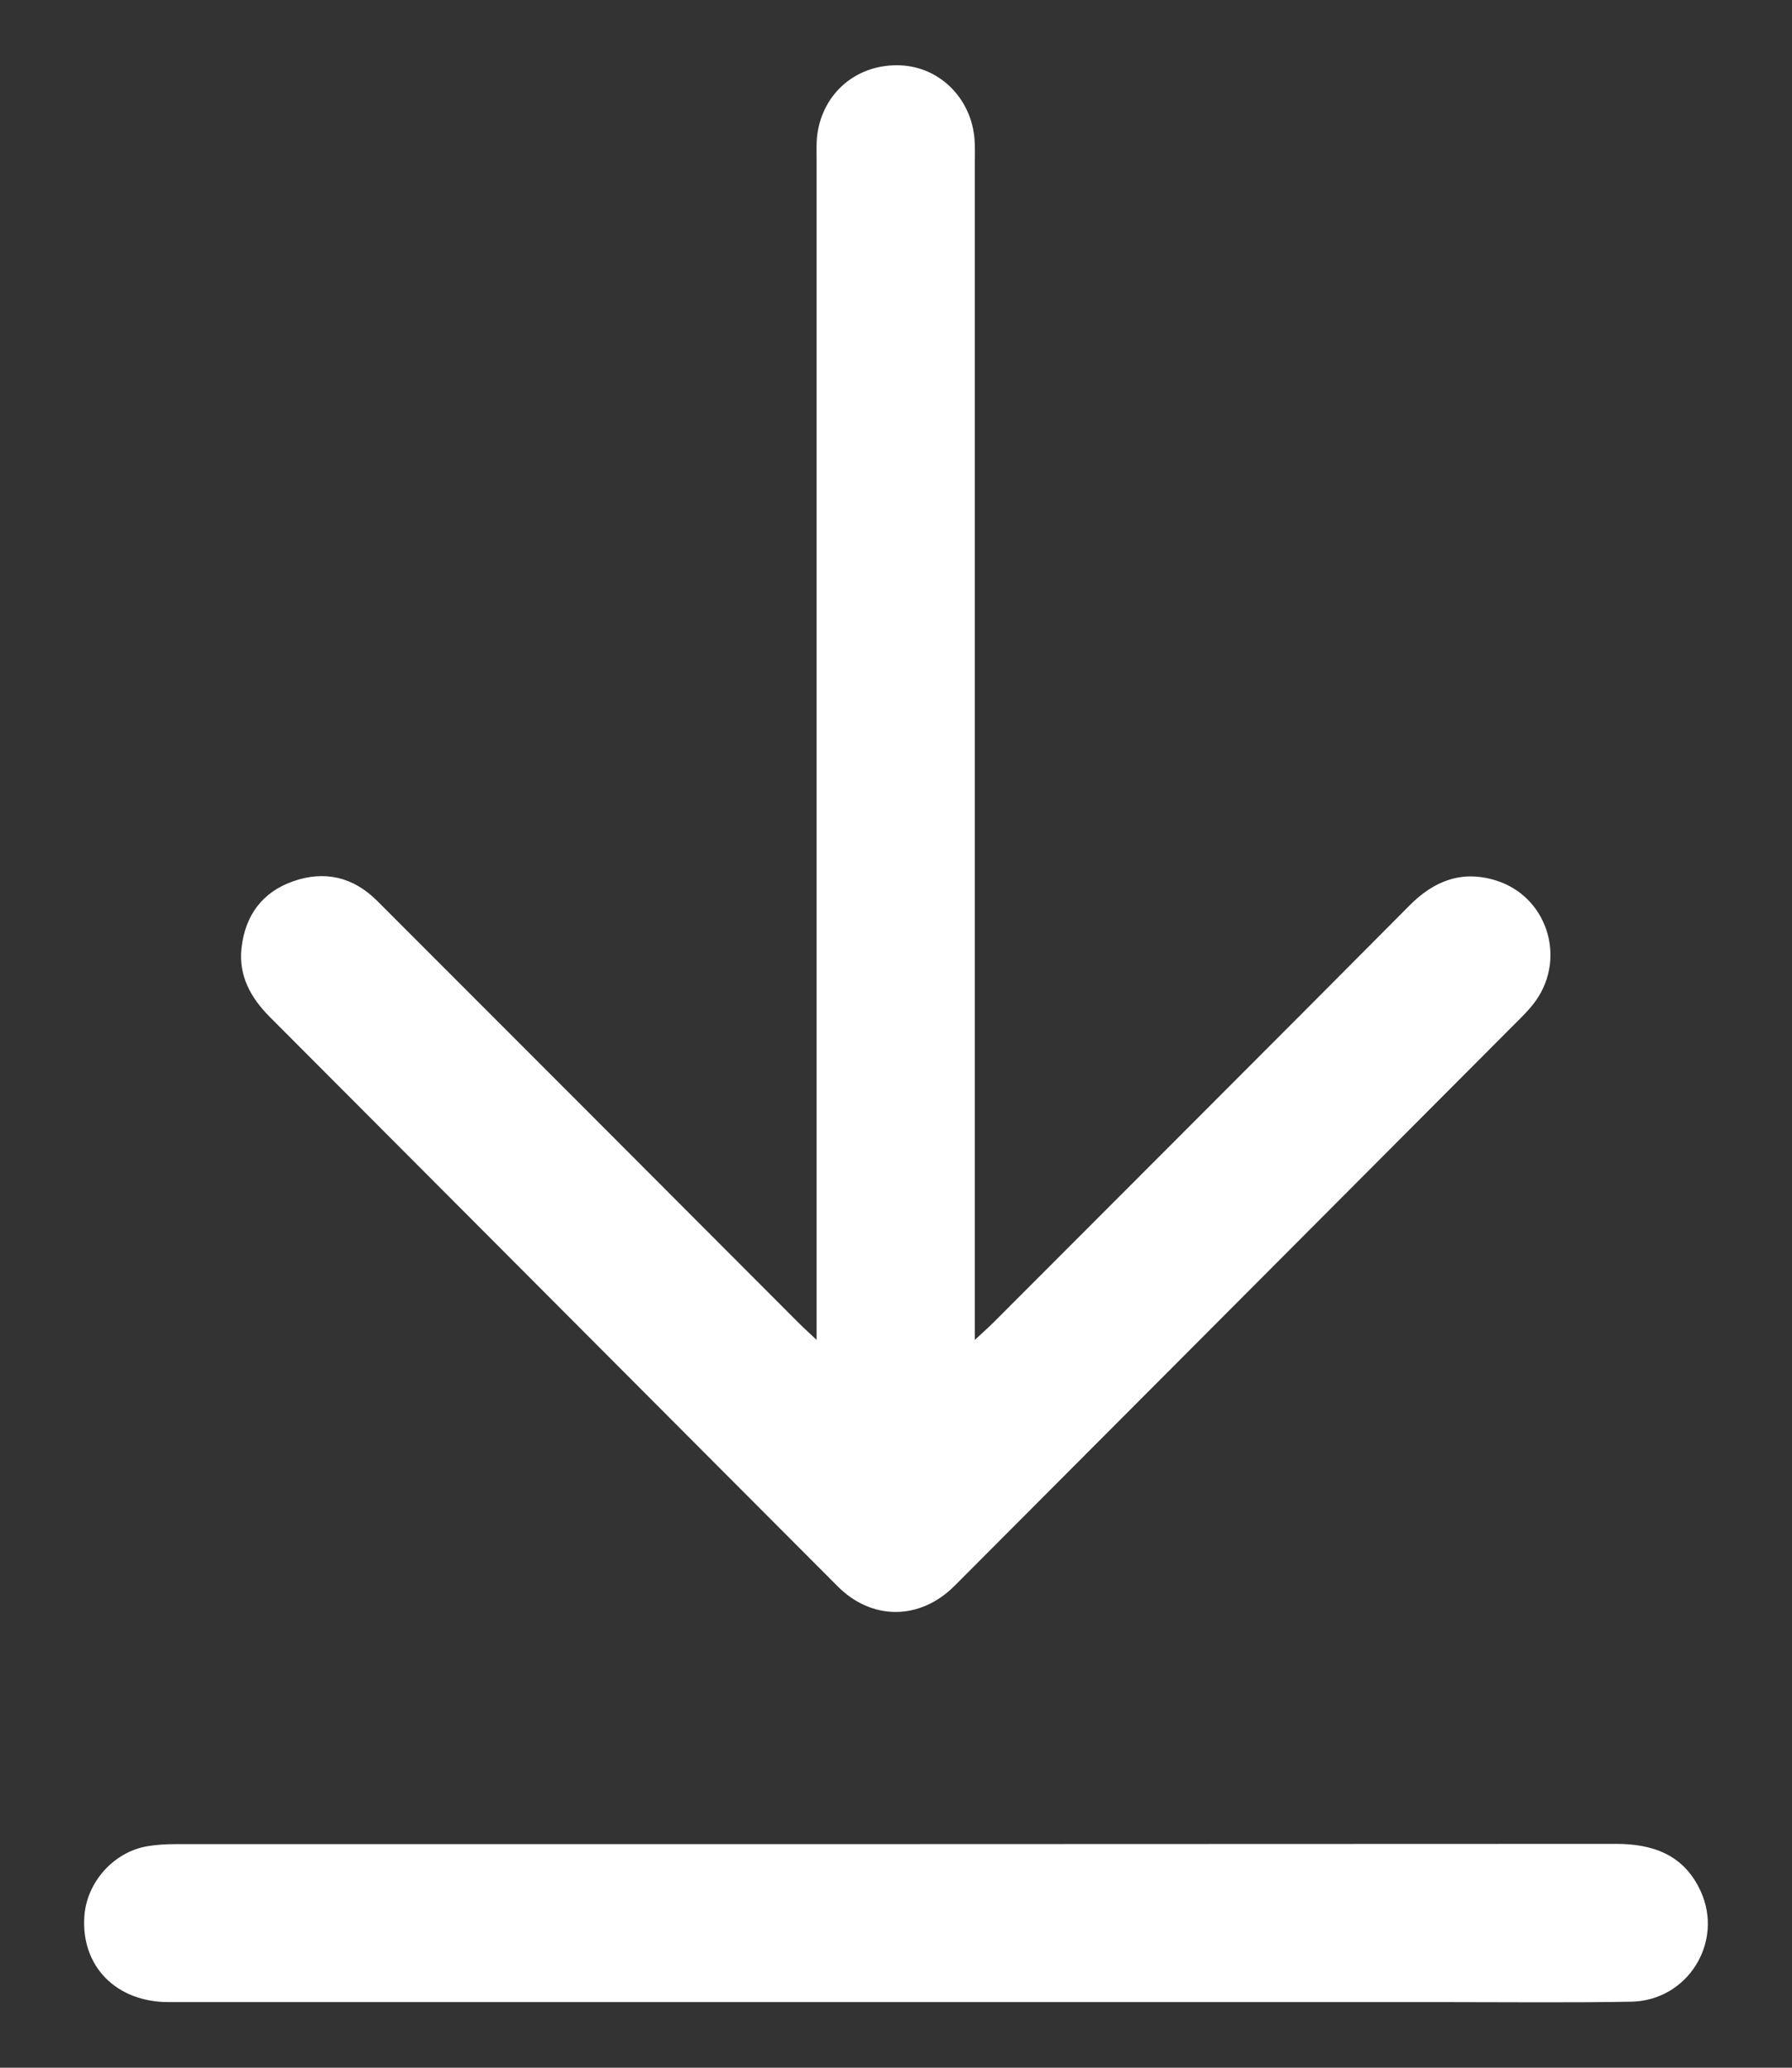
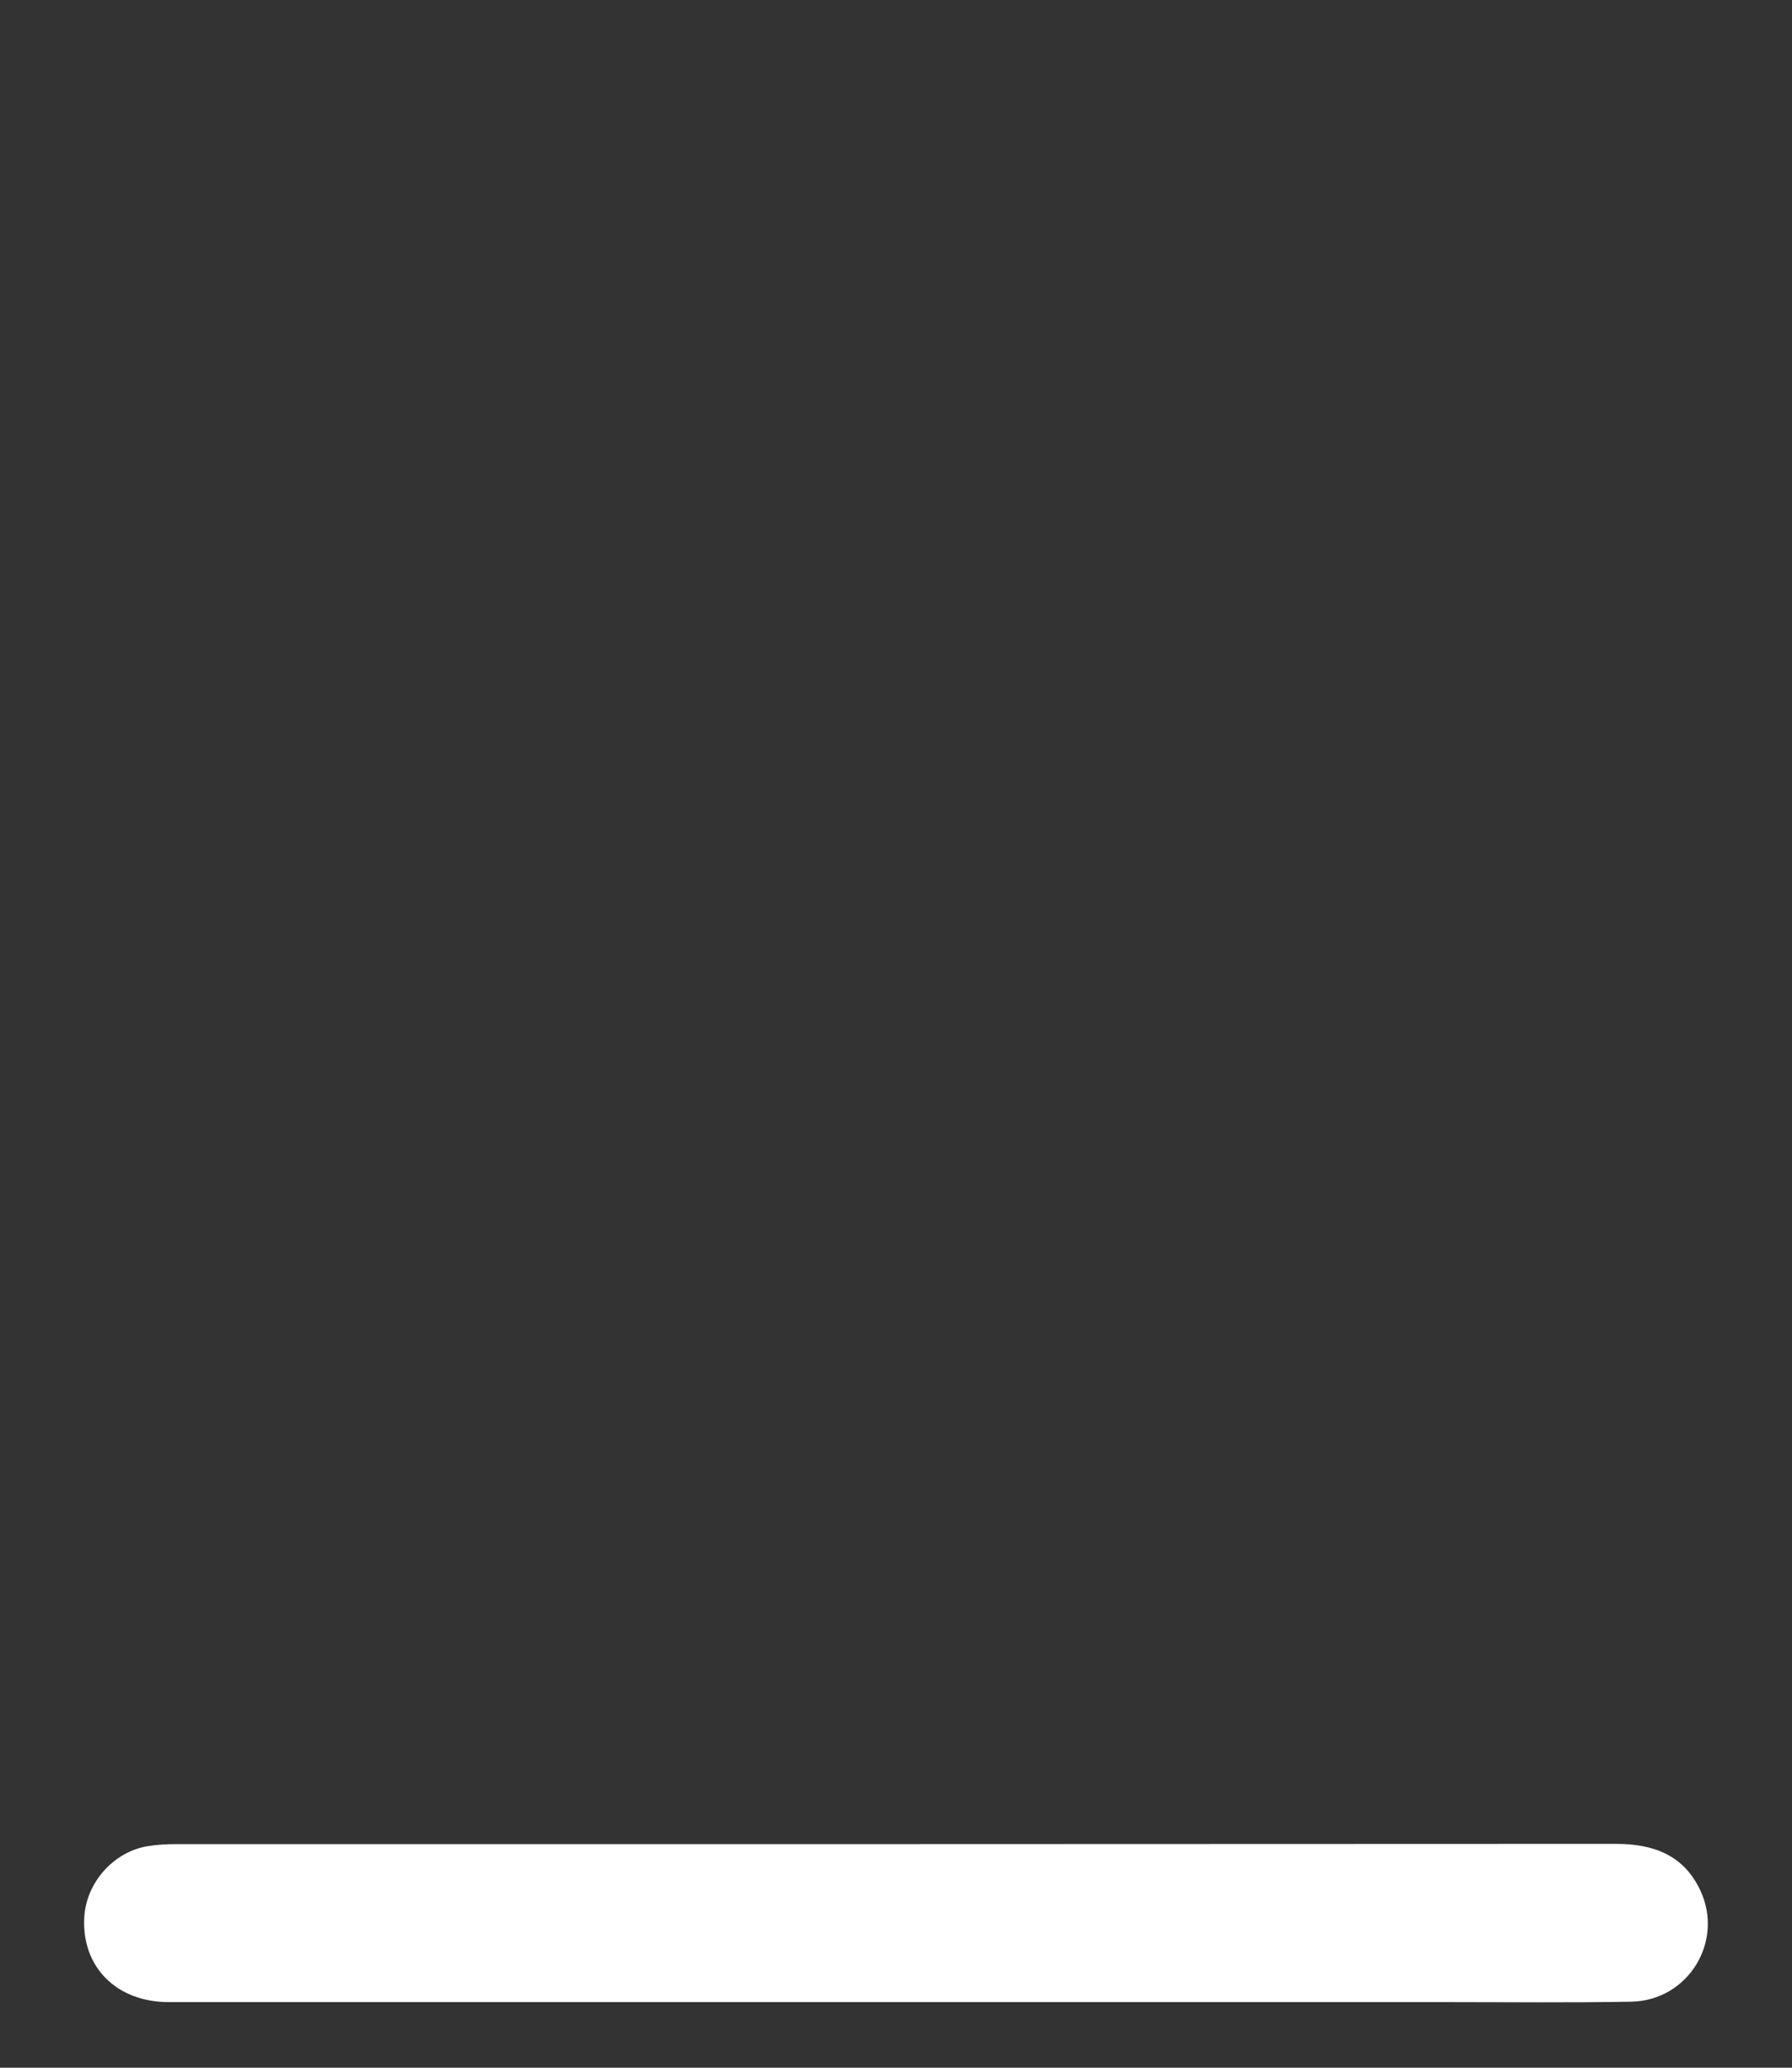
<svg xmlns="http://www.w3.org/2000/svg" id="Calque_1" viewBox="0 0 13 15">
  <rect x="0" y="0" width="13" height="15" fill="#333333" stroke="none" />
-   <path d="M5.924,9.722v-.207c0-2.784,0-5.567,0-8.351,0-.063-.003-.126,.005-.188,.042-.308,.293-.515,.603-.502,.287,.012,.517,.242,.538,.541,.004,.058,.002,.116,.002,.173,0,2.779,0,5.557,0,8.336v.196c.061-.057,.099-.09,.135-.126,1.006-1.008,2.014-2.014,3.018-3.025,.179-.181,.382-.258,.627-.182,.367,.114,.512,.553,.292,.869-.033,.047-.073,.09-.113,.13-1.369,1.373-2.738,2.747-4.107,4.119-.25,.25-.599,.252-.847,.003-1.373-1.376-2.745-2.753-4.118-4.129-.14-.14-.229-.3-.207-.501,.026-.235,.149-.406,.375-.485,.229-.08,.436-.031,.609,.142,.5,.5,1,1,1.5,1.501,.52,.521,1.04,1.042,1.56,1.563,.033,.033,.068,.064,.127,.12Z" style="&#10;    fill: #fff;&#10;" />
  <path d="M6.5,14.524c-1.759,0-3.517,0-5.276,0-.383,0-.637-.261-.612-.623,.017-.247,.213-.467,.458-.508,.066-.011,.134-.015,.201-.015,3.484,0,6.967,0,10.451-.002,.272,0,.493,.08,.614,.34,.172,.371-.091,.797-.502,.805-.442,.008-.884,.003-1.326,.003-1.336,0-2.671,0-4.007,0Z" style="&#10;    fill: #fff;&#10;" />
</svg>